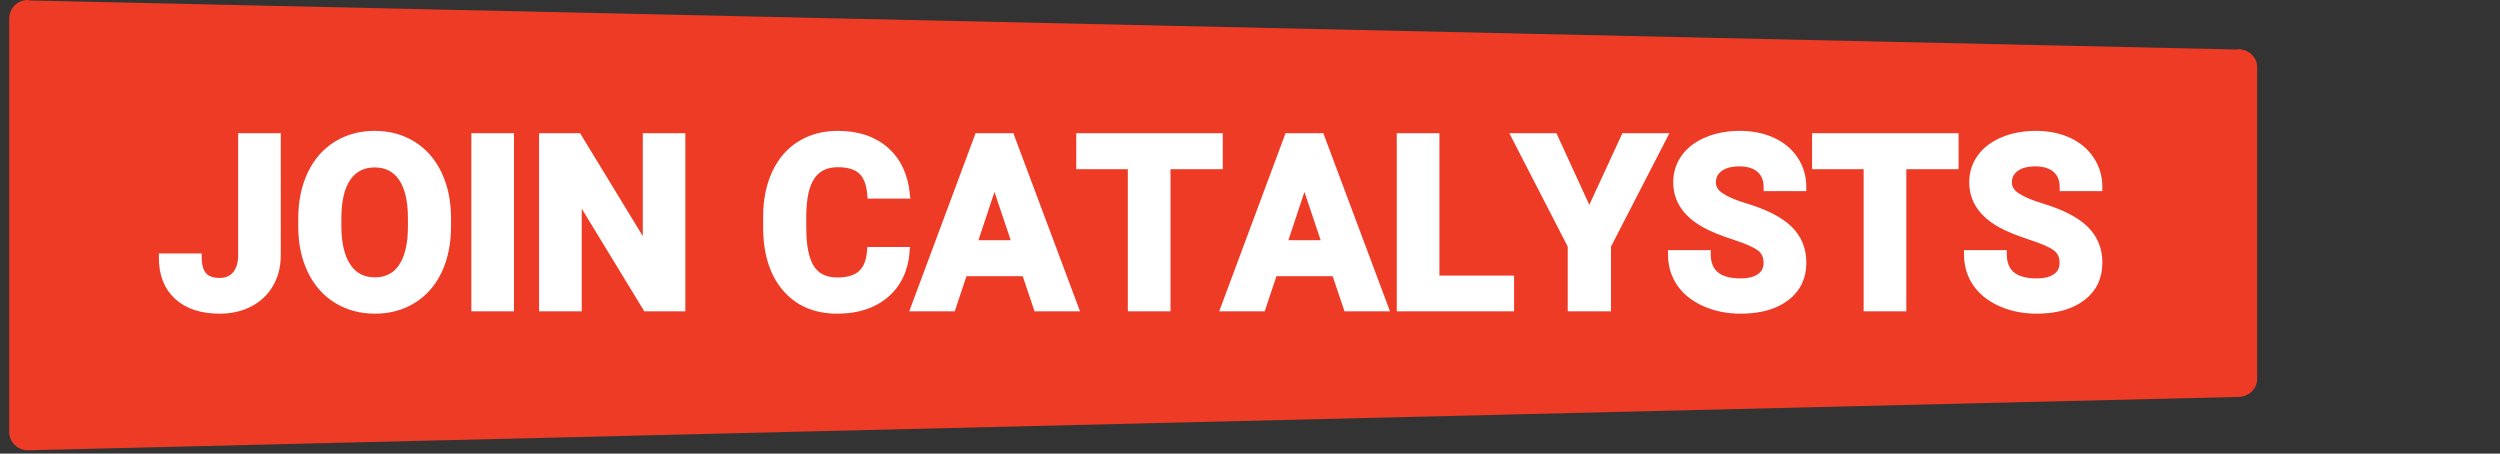
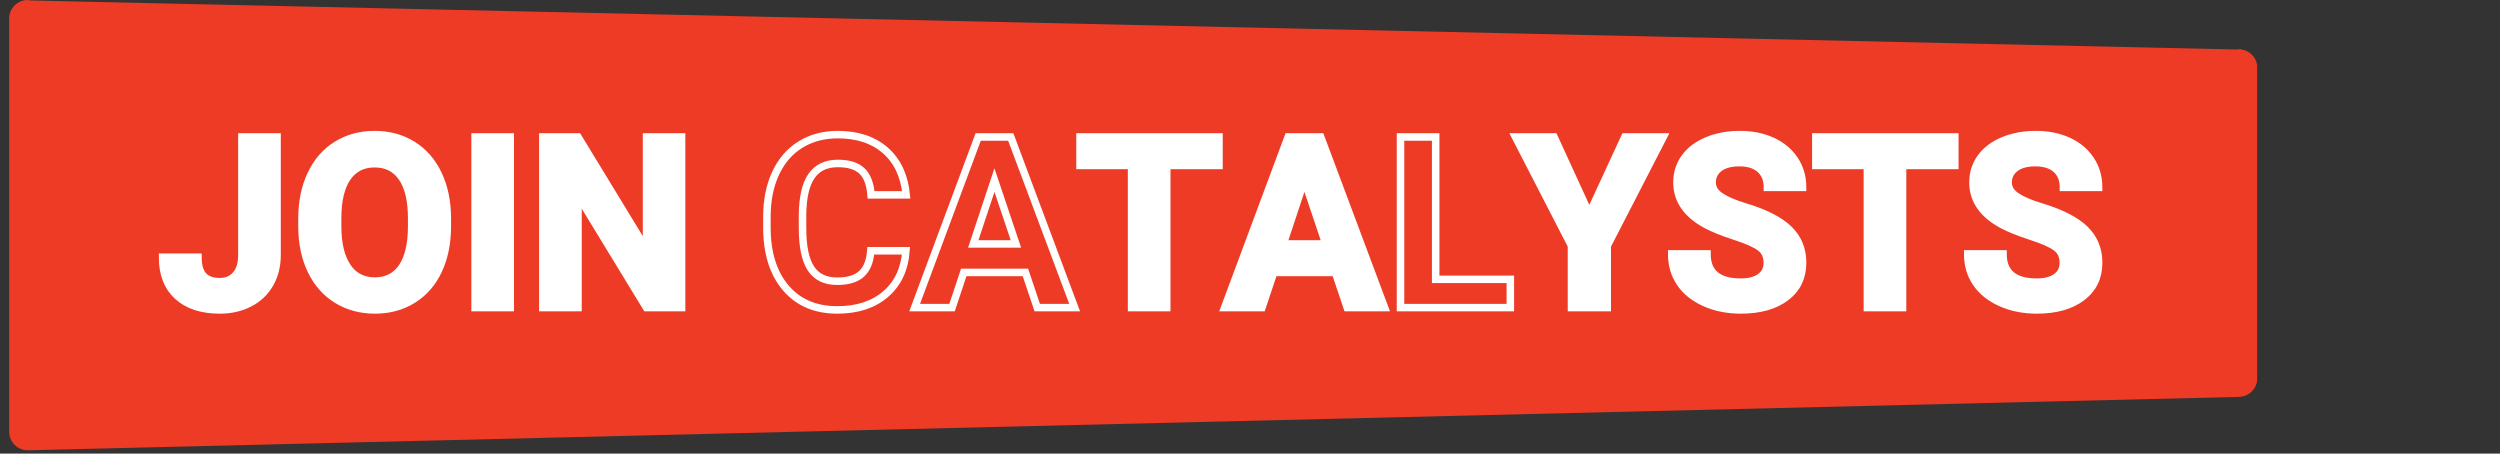
<svg xmlns="http://www.w3.org/2000/svg" width="496" zoomAndPan="magnify" viewBox="0 0 372 67.5" height="90" preserveAspectRatio="xMidYMid meet" version="1.0">
  <rect x="0" y="0" width="372" height="67.5" fill="#333333" stroke="none" />
  <defs>
    <g />
    <clipPath id="56546745c9">
      <path d="M 1.367 0 L 336 0 L 336 67.004 L 1.367 67.004 Z M 1.367 0 " clip-rule="nonzero" />
    </clipPath>
    <clipPath id="9361b948ef">
      <path d="M 333.906 7.449 L 333.871 7.418 L 333.676 7.418 L 333.312 7.301 L 332.801 7.367 L 4.449 0.066 C 4.336 0.051 4.254 0 4.137 0 C 2.605 0 1.367 1.234 1.367 2.754 L 1.367 64.25 C 1.367 65.766 2.605 67.004 4.137 67.004 L 333.098 59.059 C 334.629 59.059 335.883 57.82 335.883 56.305 L 335.883 10.039 C 335.883 8.801 335.043 7.797 333.906 7.434 " clip-rule="nonzero" />
    </clipPath>
  </defs>
  <g clip-path="url(#56546745c9)">
    <g clip-path="url(#9361b948ef)">
      <path fill="#ee3b26" d="M 1.367 0 L 335.863 0 L 335.863 67.004 L 1.367 67.004 Z M 1.367 0 " fill-opacity="1" fill-rule="nonzero" />
    </g>
  </g>
  <path stroke-linecap="butt" transform="matrix(0.744, 0, 0, 0.744, 1.368, 8.569)" fill="none" stroke-linejoin="miter" d="M 46.54 15.874 L 53.57 15.874 L 53.57 39.501 C 53.57 41.673 53.088 43.588 52.127 45.252 C 51.167 46.92 49.814 48.206 48.061 49.108 C 46.314 50.016 44.336 50.467 42.132 50.467 C 38.522 50.467 35.71 49.549 33.695 47.712 C 31.68 45.881 30.673 43.279 30.673 39.921 L 37.751 39.921 C 37.751 41.595 38.102 42.828 38.806 43.625 C 39.509 44.423 40.616 44.821 42.132 44.821 C 43.475 44.821 44.546 44.36 45.343 43.436 C 46.141 42.518 46.54 41.201 46.54 39.501 Z M 87.623 33.708 C 87.623 37.072 87.03 40.015 85.844 42.544 C 84.658 45.079 82.958 47.03 80.744 48.405 C 78.535 49.78 76.001 50.467 73.141 50.467 C 70.313 50.467 67.79 49.79 65.57 48.431 C 63.351 47.072 61.635 45.131 60.412 42.607 C 59.195 40.083 58.576 37.182 58.56 33.897 L 58.56 32.213 C 58.56 28.85 59.169 25.896 60.381 23.341 C 61.588 20.785 63.303 18.823 65.512 17.459 C 67.721 16.089 70.25 15.407 73.094 15.407 C 75.938 15.407 78.467 16.089 80.676 17.459 C 82.885 18.823 84.595 20.785 85.807 23.341 C 87.019 25.896 87.623 28.845 87.623 32.187 Z M 80.498 32.166 C 80.498 28.587 79.857 25.87 78.577 24.007 C 77.297 22.15 75.471 21.221 73.094 21.221 C 70.733 21.221 68.912 22.139 67.632 23.97 C 66.352 25.807 65.701 28.498 65.685 32.045 L 65.685 33.708 C 65.685 37.198 66.326 39.9 67.611 41.82 C 68.891 43.741 70.733 44.701 73.141 44.701 C 75.502 44.701 77.313 43.777 78.577 41.925 C 79.842 40.073 80.482 37.376 80.498 33.829 Z M 100.21 50 L 93.179 50 L 93.179 15.874 L 100.21 15.874 Z M 134.478 50 L 127.447 50 L 113.758 27.549 L 113.758 50 L 106.727 50 L 106.727 15.874 L 113.758 15.874 L 127.468 38.373 L 127.468 15.874 L 134.478 15.874 Z M 179.36 38.635 C 179.092 42.303 177.739 45.194 175.294 47.303 C 172.848 49.412 169.627 50.467 165.623 50.467 C 161.248 50.467 157.811 48.998 155.303 46.049 C 152.795 43.106 151.541 39.06 151.541 33.924 L 151.541 31.835 C 151.541 28.556 152.118 25.665 153.272 23.162 C 154.432 20.665 156.085 18.744 158.231 17.412 C 160.377 16.074 162.874 15.407 165.718 15.407 C 169.658 15.407 172.827 16.462 175.236 18.571 C 177.639 20.68 179.029 23.64 179.407 27.454 L 172.376 27.454 C 172.203 25.25 171.589 23.65 170.535 22.658 C 169.48 21.667 167.874 21.174 165.718 21.174 C 163.373 21.174 161.62 22.013 160.455 23.692 C 159.29 25.371 158.698 27.979 158.666 31.51 L 158.666 34.086 C 158.666 37.775 159.222 40.466 160.34 42.172 C 161.457 43.877 163.22 44.727 165.623 44.727 C 167.796 44.727 169.417 44.229 170.487 43.237 C 171.558 42.245 172.172 40.713 172.329 38.635 Z M 203.244 42.969 L 190.914 42.969 L 188.568 50 L 181.091 50 L 193.799 15.874 L 200.311 15.874 L 213.087 50 L 205.61 50 Z M 192.813 37.271 L 201.344 37.271 L 197.052 24.5 Z M 241.961 21.572 L 231.509 21.572 L 231.509 50 L 224.478 50 L 224.478 21.572 L 214.163 21.572 L 214.163 15.874 L 241.961 15.874 Z M 265.236 42.969 L 252.906 42.969 L 250.561 50 L 243.084 50 L 255.792 15.874 L 262.303 15.874 L 275.079 50 L 267.602 50 Z M 254.805 37.271 L 263.337 37.271 L 259.045 24.5 Z M 285.295 44.349 L 300.228 44.349 L 300.228 50 L 278.264 50 L 278.264 15.874 L 285.295 15.874 Z M 316.021 31.248 L 323.125 15.874 L 330.812 15.874 L 319.61 37.623 L 319.61 50 L 312.458 50 L 312.458 37.623 L 301.256 15.874 L 308.969 15.874 Z M 351.627 41.049 C 351.627 39.716 351.154 38.698 350.22 37.99 C 349.281 37.276 347.592 36.526 345.157 35.739 C 342.717 34.947 340.786 34.17 339.37 33.404 C 335.492 31.311 333.556 28.493 333.556 24.946 C 333.556 23.099 334.076 21.457 335.115 20.014 C 336.153 18.566 337.644 17.438 339.59 16.625 C 341.537 15.811 343.719 15.407 346.138 15.407 C 348.578 15.407 350.75 15.848 352.655 16.729 C 354.565 17.611 356.044 18.86 357.099 20.471 C 358.154 22.076 358.678 23.907 358.678 25.954 L 351.648 25.954 C 351.648 24.39 351.154 23.178 350.173 22.307 C 349.187 21.441 347.807 21.006 346.023 21.006 C 344.307 21.006 342.969 21.373 342.014 22.097 C 341.065 22.826 340.587 23.781 340.587 24.967 C 340.587 26.079 341.143 27.008 342.261 27.758 C 343.378 28.509 345.026 29.212 347.193 29.868 C 351.196 31.069 354.108 32.565 355.94 34.343 C 357.765 36.127 358.678 38.341 358.678 41.002 C 358.678 43.956 357.561 46.27 355.326 47.949 C 353.096 49.628 350.084 50.467 346.306 50.467 C 343.677 50.467 341.29 49.99 339.134 49.029 C 336.977 48.064 335.33 46.752 334.202 45.079 C 333.068 43.405 332.502 41.469 332.502 39.265 L 339.553 39.265 C 339.553 43.032 341.804 44.916 346.306 44.916 C 347.975 44.916 349.281 44.575 350.22 43.893 C 351.154 43.216 351.627 42.266 351.627 41.049 Z M 389.126 21.572 L 378.674 21.572 L 378.674 50 L 371.638 50 L 371.638 21.572 L 361.328 21.572 L 361.328 15.874 L 389.126 15.874 Z M 410.827 41.049 C 410.827 39.716 410.361 38.698 409.421 37.99 C 408.482 37.276 406.798 36.526 404.358 35.739 C 401.923 34.947 399.993 34.17 398.571 33.404 C 394.693 31.311 392.757 28.493 392.757 24.946 C 392.757 23.099 393.277 21.457 394.315 20.014 C 395.354 18.566 396.85 17.438 398.791 16.625 C 400.738 15.811 402.92 15.407 405.344 15.407 C 407.779 15.407 409.951 15.848 411.861 16.729 C 413.766 17.611 415.245 18.86 416.3 20.471 C 417.355 22.076 417.885 23.907 417.885 25.954 L 410.854 25.954 C 410.854 24.39 410.361 23.178 409.374 22.307 C 408.393 21.441 407.008 21.006 405.229 21.006 C 403.508 21.006 402.17 21.373 401.22 22.097 C 400.265 22.826 399.788 23.781 399.788 24.967 C 399.788 26.079 400.349 27.008 401.467 27.758 C 402.585 28.509 404.227 29.212 406.399 29.868 C 410.397 31.069 413.315 32.565 415.14 34.343 C 416.966 36.127 417.885 38.341 417.885 41.002 C 417.885 43.956 416.767 46.27 414.532 47.949 C 412.297 49.628 409.29 50.467 405.507 50.467 C 402.884 50.467 400.491 49.99 398.335 49.029 C 396.178 48.064 394.536 46.752 393.402 45.079 C 392.269 43.405 391.702 41.469 391.702 39.265 L 398.76 39.265 C 398.76 43.032 401.005 44.916 405.507 44.916 C 407.181 44.916 408.482 44.575 409.421 43.893 C 410.361 43.216 410.827 42.266 410.827 41.049 Z M 410.827 41.049 " stroke="#ffffff" stroke-width="1.5" stroke-opacity="1" stroke-miterlimit="4" />
  <g fill="#ffffff" fill-opacity="1">
    <g transform="translate(23.504, 45.793)">
      <g>
        <path d="M 12.516 -25.406 L 17.75 -25.406 L 17.75 -7.812 C 17.75 -6.195 17.391 -4.77 16.672 -3.531 C 15.953 -2.289 14.941 -1.332 13.641 -0.656 C 12.336 0.008 10.867 0.344 9.234 0.344 C 6.547 0.344 4.453 -0.336 2.953 -1.703 C 1.453 -3.066 0.703 -5 0.703 -7.5 L 5.969 -7.5 C 5.969 -6.258 6.227 -5.344 6.75 -4.75 C 7.27 -4.156 8.098 -3.859 9.234 -3.859 C 10.234 -3.859 11.031 -4.203 11.625 -4.891 C 12.219 -5.578 12.516 -6.551 12.516 -7.812 Z M 12.516 -25.406 " />
      </g>
    </g>
    <g transform="translate(43.466, 45.793)">
      <g>
        <path d="M 23.141 -12.125 C 23.141 -9.625 22.695 -7.43 21.812 -5.547 C 20.926 -3.66 19.66 -2.207 18.016 -1.188 C 16.367 -0.164 14.484 0.344 12.359 0.344 C 10.254 0.344 8.375 -0.16 6.719 -1.172 C 5.062 -2.18 3.781 -3.625 2.875 -5.5 C 1.969 -7.383 1.508 -9.547 1.5 -11.984 L 1.5 -13.25 C 1.5 -15.75 1.945 -17.945 2.844 -19.844 C 3.75 -21.75 5.023 -23.207 6.672 -24.219 C 8.316 -25.238 10.195 -25.75 12.312 -25.75 C 14.438 -25.75 16.32 -25.238 17.969 -24.219 C 19.613 -23.207 20.883 -21.75 21.781 -19.844 C 22.688 -17.945 23.141 -15.754 23.141 -13.266 Z M 17.828 -13.281 C 17.828 -15.945 17.348 -17.969 16.391 -19.344 C 15.441 -20.727 14.082 -21.422 12.312 -21.422 C 10.562 -21.422 9.207 -20.738 8.25 -19.375 C 7.301 -18.008 6.82 -16.004 6.812 -13.359 L 6.812 -12.125 C 6.812 -9.531 7.285 -7.516 8.234 -6.078 C 9.191 -4.648 10.566 -3.938 12.359 -3.938 C 14.109 -3.938 15.453 -4.625 16.391 -6 C 17.336 -7.383 17.816 -9.398 17.828 -12.047 Z M 17.828 -13.281 " />
      </g>
    </g>
    <g transform="translate(68.139, 45.793)">
      <g>
        <path d="M 7.828 0 L 2.594 0 L 2.594 -25.406 L 7.828 -25.406 Z M 7.828 0 " />
      </g>
    </g>
    <g transform="translate(78.556, 45.793)">
      <g>
        <path d="M 22.922 0 L 17.688 0 L 7.5 -16.719 L 7.5 0 L 2.266 0 L 2.266 -25.406 L 7.5 -25.406 L 17.703 -8.656 L 17.703 -25.406 L 22.922 -25.406 Z M 22.922 0 " />
      </g>
    </g>
    <g transform="translate(103.787, 45.793)">
      <g />
    </g>
    <g transform="translate(112.686, 45.793)">
      <g>
-         <path d="M 22.219 -8.469 C 22.02 -5.727 21.008 -3.57 19.188 -2 C 17.363 -0.438 14.961 0.344 11.984 0.344 C 8.723 0.344 6.16 -0.75 4.297 -2.938 C 2.43 -5.133 1.5 -8.145 1.5 -11.969 L 1.5 -13.516 C 1.5 -15.961 1.926 -18.113 2.781 -19.969 C 3.645 -21.832 4.875 -23.258 6.469 -24.25 C 8.07 -25.25 9.938 -25.75 12.062 -25.75 C 14.988 -25.75 17.348 -24.961 19.141 -23.391 C 20.93 -21.828 21.969 -19.625 22.25 -16.781 L 17.016 -16.781 C 16.879 -18.426 16.422 -19.617 15.641 -20.359 C 14.859 -21.098 13.664 -21.469 12.062 -21.469 C 10.312 -21.469 9.004 -20.836 8.141 -19.578 C 7.273 -18.328 6.832 -16.391 6.812 -13.766 L 6.812 -11.844 C 6.812 -9.102 7.223 -7.098 8.047 -5.828 C 8.879 -4.555 10.191 -3.922 11.984 -3.922 C 13.598 -3.922 14.801 -4.289 15.594 -5.031 C 16.395 -5.77 16.859 -6.914 16.984 -8.469 Z M 22.219 -8.469 " />
-       </g>
+         </g>
    </g>
    <g transform="translate(136.067, 45.793)">
      <g>
-         <path d="M 16.609 -5.234 L 7.438 -5.234 L 5.688 0 L 0.125 0 L 9.578 -25.406 L 14.438 -25.406 L 23.938 0 L 18.375 0 Z M 8.844 -9.469 L 15.203 -9.469 L 12 -18.984 Z M 8.844 -9.469 " />
-       </g>
+         </g>
    </g>
    <g transform="translate(160.112, 45.793)">
      <g>
        <path d="M 21.391 -21.172 L 13.609 -21.172 L 13.609 0 L 8.375 0 L 8.375 -21.172 L 0.703 -21.172 L 0.703 -25.406 L 21.391 -25.406 Z M 21.391 -21.172 " />
      </g>
    </g>
    <g transform="translate(182.219, 45.793)">
      <g>
        <path d="M 16.609 -5.234 L 7.438 -5.234 L 5.688 0 L 0.125 0 L 9.578 -25.406 L 14.438 -25.406 L 23.938 0 L 18.375 0 Z M 8.844 -9.469 L 15.203 -9.469 L 12 -18.984 Z M 8.844 -9.469 " />
      </g>
    </g>
    <g transform="translate(206.264, 45.793)">
      <g>
-         <path d="M 7.5 -4.203 L 18.625 -4.203 L 18.625 0 L 2.266 0 L 2.266 -25.406 L 7.5 -25.406 Z M 7.5 -4.203 " />
-       </g>
+         </g>
    </g>
    <g transform="translate(225.615, 45.793)">
      <g>
        <path d="M 11.031 -13.953 L 16.312 -25.406 L 22.031 -25.406 L 13.703 -9.219 L 13.703 0 L 8.375 0 L 8.375 -9.219 L 0.031 -25.406 L 5.781 -25.406 Z M 11.031 -13.953 " />
      </g>
    </g>
    <g transform="translate(247.705, 45.793)">
      <g>
        <path d="M 15.438 -6.672 C 15.438 -7.648 15.086 -8.406 14.391 -8.938 C 13.691 -9.469 12.438 -10.023 10.625 -10.609 C 8.812 -11.203 7.375 -11.785 6.312 -12.359 C 3.426 -13.91 1.984 -16.008 1.984 -18.656 C 1.984 -20.031 2.367 -21.254 3.141 -22.328 C 3.922 -23.398 5.035 -24.238 6.484 -24.844 C 7.93 -25.445 9.555 -25.75 11.359 -25.75 C 13.172 -25.75 14.785 -25.422 16.203 -24.766 C 17.629 -24.109 18.734 -23.18 19.516 -21.984 C 20.297 -20.785 20.688 -19.426 20.688 -17.906 L 15.453 -17.906 C 15.453 -19.062 15.086 -19.961 14.359 -20.609 C 13.629 -21.254 12.598 -21.578 11.266 -21.578 C 9.992 -21.578 9 -21.305 8.281 -20.766 C 7.57 -20.234 7.219 -19.523 7.219 -18.641 C 7.219 -17.805 7.633 -17.109 8.469 -16.547 C 9.301 -15.992 10.523 -15.473 12.141 -14.984 C 15.117 -14.086 17.285 -12.977 18.641 -11.656 C 20.004 -10.332 20.688 -8.68 20.688 -6.703 C 20.688 -4.504 19.852 -2.781 18.188 -1.531 C 16.531 -0.281 14.297 0.344 11.484 0.344 C 9.523 0.344 7.742 -0.008 6.141 -0.719 C 4.535 -1.438 3.312 -2.414 2.469 -3.656 C 1.625 -4.906 1.203 -6.348 1.203 -7.984 L 6.453 -7.984 C 6.453 -5.18 8.129 -3.781 11.484 -3.781 C 12.723 -3.781 13.691 -4.031 14.391 -4.531 C 15.086 -5.039 15.438 -5.754 15.438 -6.672 Z M 15.438 -6.672 " />
      </g>
    </g>
    <g transform="translate(269.673, 45.793)">
      <g>
        <path d="M 21.391 -21.172 L 13.609 -21.172 L 13.609 0 L 8.375 0 L 8.375 -21.172 L 0.703 -21.172 L 0.703 -25.406 L 21.391 -25.406 Z M 21.391 -21.172 " />
      </g>
    </g>
    <g transform="translate(291.781, 45.793)">
      <g>
        <path d="M 15.438 -6.672 C 15.438 -7.648 15.086 -8.406 14.391 -8.938 C 13.691 -9.469 12.438 -10.023 10.625 -10.609 C 8.812 -11.203 7.375 -11.785 6.312 -12.359 C 3.426 -13.91 1.984 -16.008 1.984 -18.656 C 1.984 -20.031 2.367 -21.254 3.141 -22.328 C 3.922 -23.398 5.035 -24.238 6.484 -24.844 C 7.93 -25.445 9.555 -25.75 11.359 -25.75 C 13.172 -25.75 14.785 -25.422 16.203 -24.766 C 17.629 -24.109 18.734 -23.18 19.516 -21.984 C 20.297 -20.785 20.688 -19.426 20.688 -17.906 L 15.453 -17.906 C 15.453 -19.062 15.086 -19.961 14.359 -20.609 C 13.629 -21.254 12.598 -21.578 11.266 -21.578 C 9.992 -21.578 9 -21.305 8.281 -20.766 C 7.57 -20.234 7.219 -19.523 7.219 -18.641 C 7.219 -17.805 7.633 -17.109 8.469 -16.547 C 9.301 -15.992 10.523 -15.473 12.141 -14.984 C 15.117 -14.086 17.285 -12.977 18.641 -11.656 C 20.004 -10.332 20.688 -8.68 20.688 -6.703 C 20.688 -4.504 19.852 -2.781 18.188 -1.531 C 16.531 -0.281 14.297 0.344 11.484 0.344 C 9.523 0.344 7.742 -0.008 6.141 -0.719 C 4.535 -1.438 3.312 -2.414 2.469 -3.656 C 1.625 -4.906 1.203 -6.348 1.203 -7.984 L 6.453 -7.984 C 6.453 -5.18 8.129 -3.781 11.484 -3.781 C 12.723 -3.781 13.691 -4.031 14.391 -4.531 C 15.086 -5.039 15.438 -5.754 15.438 -6.672 Z M 15.438 -6.672 " />
      </g>
    </g>
  </g>
</svg>